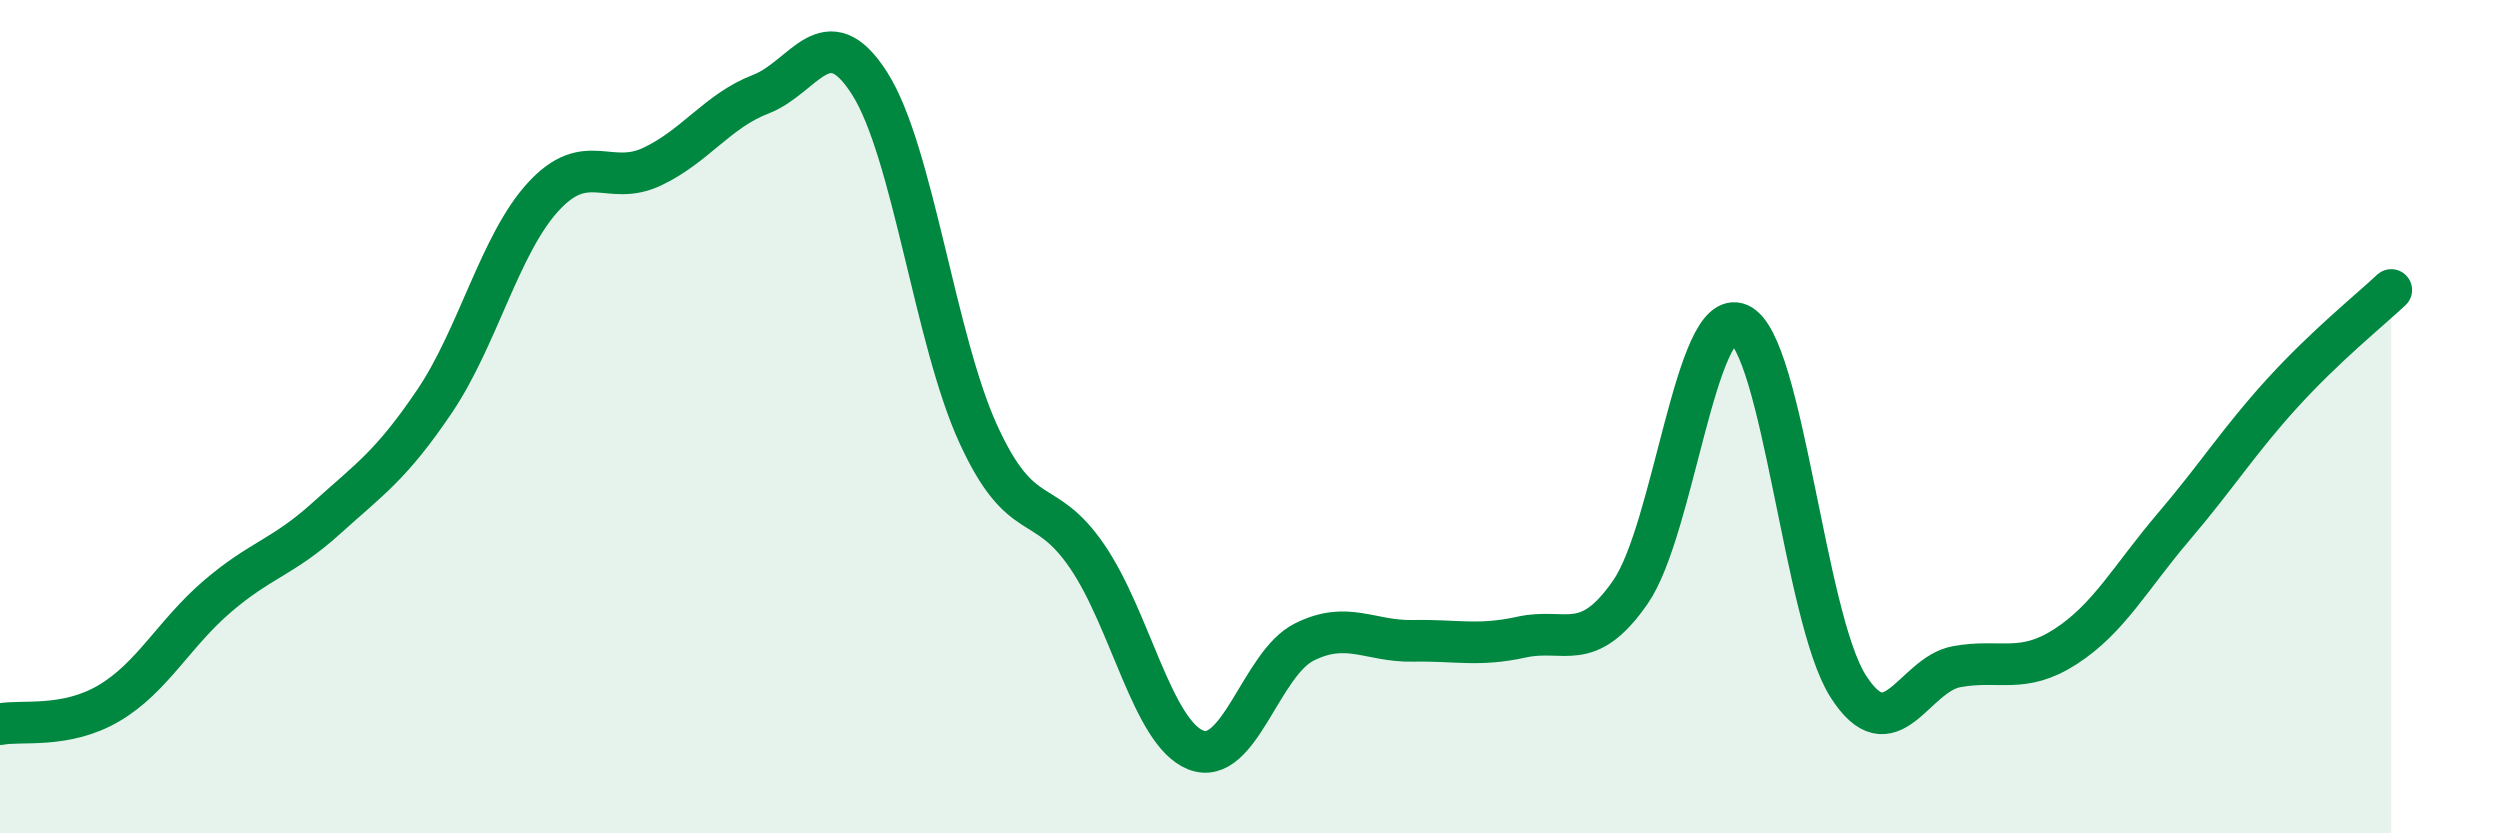
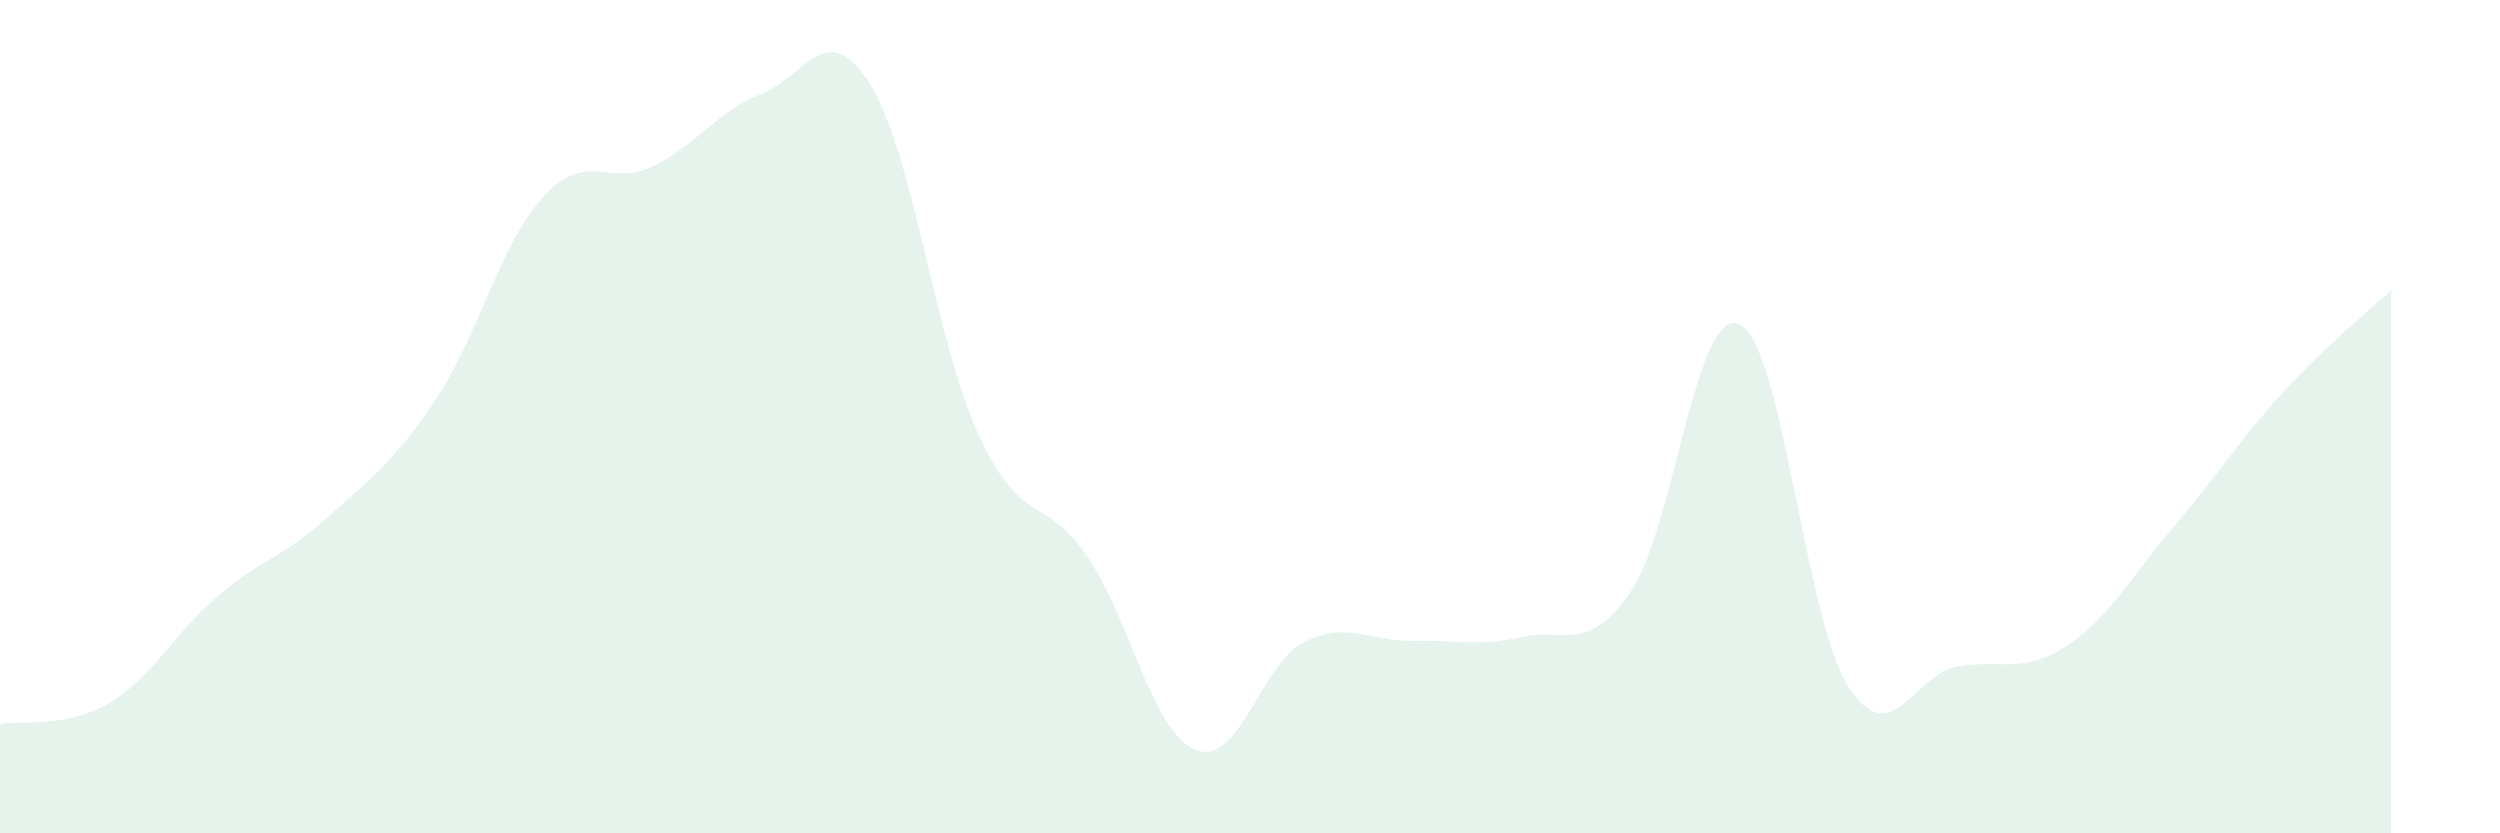
<svg xmlns="http://www.w3.org/2000/svg" width="60" height="20" viewBox="0 0 60 20">
  <path d="M 0,17.38 C 0.52,17.28 1.57,17.49 2.61,16.88 C 3.65,16.27 4.18,15.2 5.22,14.31 C 6.26,13.42 6.79,13.38 7.83,12.44 C 8.87,11.5 9.39,11.17 10.43,9.63 C 11.47,8.09 12,5.85 13.04,4.72 C 14.08,3.59 14.61,4.49 15.65,4 C 16.69,3.51 17.22,2.66 18.26,2.26 C 19.3,1.86 19.83,0.37 20.87,2 C 21.91,3.63 22.44,8.15 23.48,10.42 C 24.52,12.69 25.05,11.83 26.09,13.35 C 27.13,14.87 27.66,17.59 28.7,18 C 29.74,18.41 30.26,15.93 31.3,15.41 C 32.34,14.89 32.87,15.4 33.91,15.38 C 34.95,15.36 35.48,15.52 36.52,15.29 C 37.56,15.06 38.09,15.71 39.13,14.21 C 40.17,12.71 40.7,7.33 41.74,7.78 C 42.78,8.23 43.31,14.82 44.35,16.46 C 45.39,18.1 45.92,16.19 46.96,16 C 48,15.81 48.53,16.19 49.57,15.52 C 50.61,14.85 51.13,13.86 52.17,12.64 C 53.21,11.42 53.74,10.57 54.78,9.43 C 55.82,8.29 56.87,7.45 57.39,6.96L57.39 20L0 20Z" fill="#008740" opacity="0.1" stroke-linecap="round" stroke-linejoin="round" />
-   <path d="M 0,17.38 C 0.52,17.28 1.57,17.49 2.61,16.88 C 3.65,16.27 4.18,15.2 5.22,14.31 C 6.26,13.42 6.79,13.38 7.83,12.44 C 8.87,11.5 9.39,11.17 10.43,9.63 C 11.47,8.09 12,5.85 13.04,4.72 C 14.08,3.59 14.61,4.49 15.65,4 C 16.69,3.51 17.22,2.66 18.26,2.26 C 19.3,1.86 19.83,0.37 20.87,2 C 21.91,3.63 22.44,8.15 23.48,10.42 C 24.52,12.69 25.05,11.83 26.09,13.35 C 27.13,14.87 27.66,17.59 28.7,18 C 29.74,18.41 30.26,15.93 31.3,15.41 C 32.34,14.89 32.87,15.4 33.91,15.38 C 34.95,15.36 35.48,15.52 36.52,15.29 C 37.56,15.06 38.09,15.71 39.13,14.21 C 40.17,12.71 40.7,7.33 41.74,7.78 C 42.78,8.23 43.31,14.82 44.35,16.46 C 45.39,18.1 45.92,16.19 46.96,16 C 48,15.81 48.53,16.19 49.57,15.52 C 50.61,14.85 51.13,13.86 52.17,12.64 C 53.21,11.42 53.74,10.57 54.78,9.43 C 55.82,8.29 56.87,7.45 57.39,6.96" stroke="#008740" stroke-width="1" fill="none" stroke-linecap="round" stroke-linejoin="round" />
</svg>